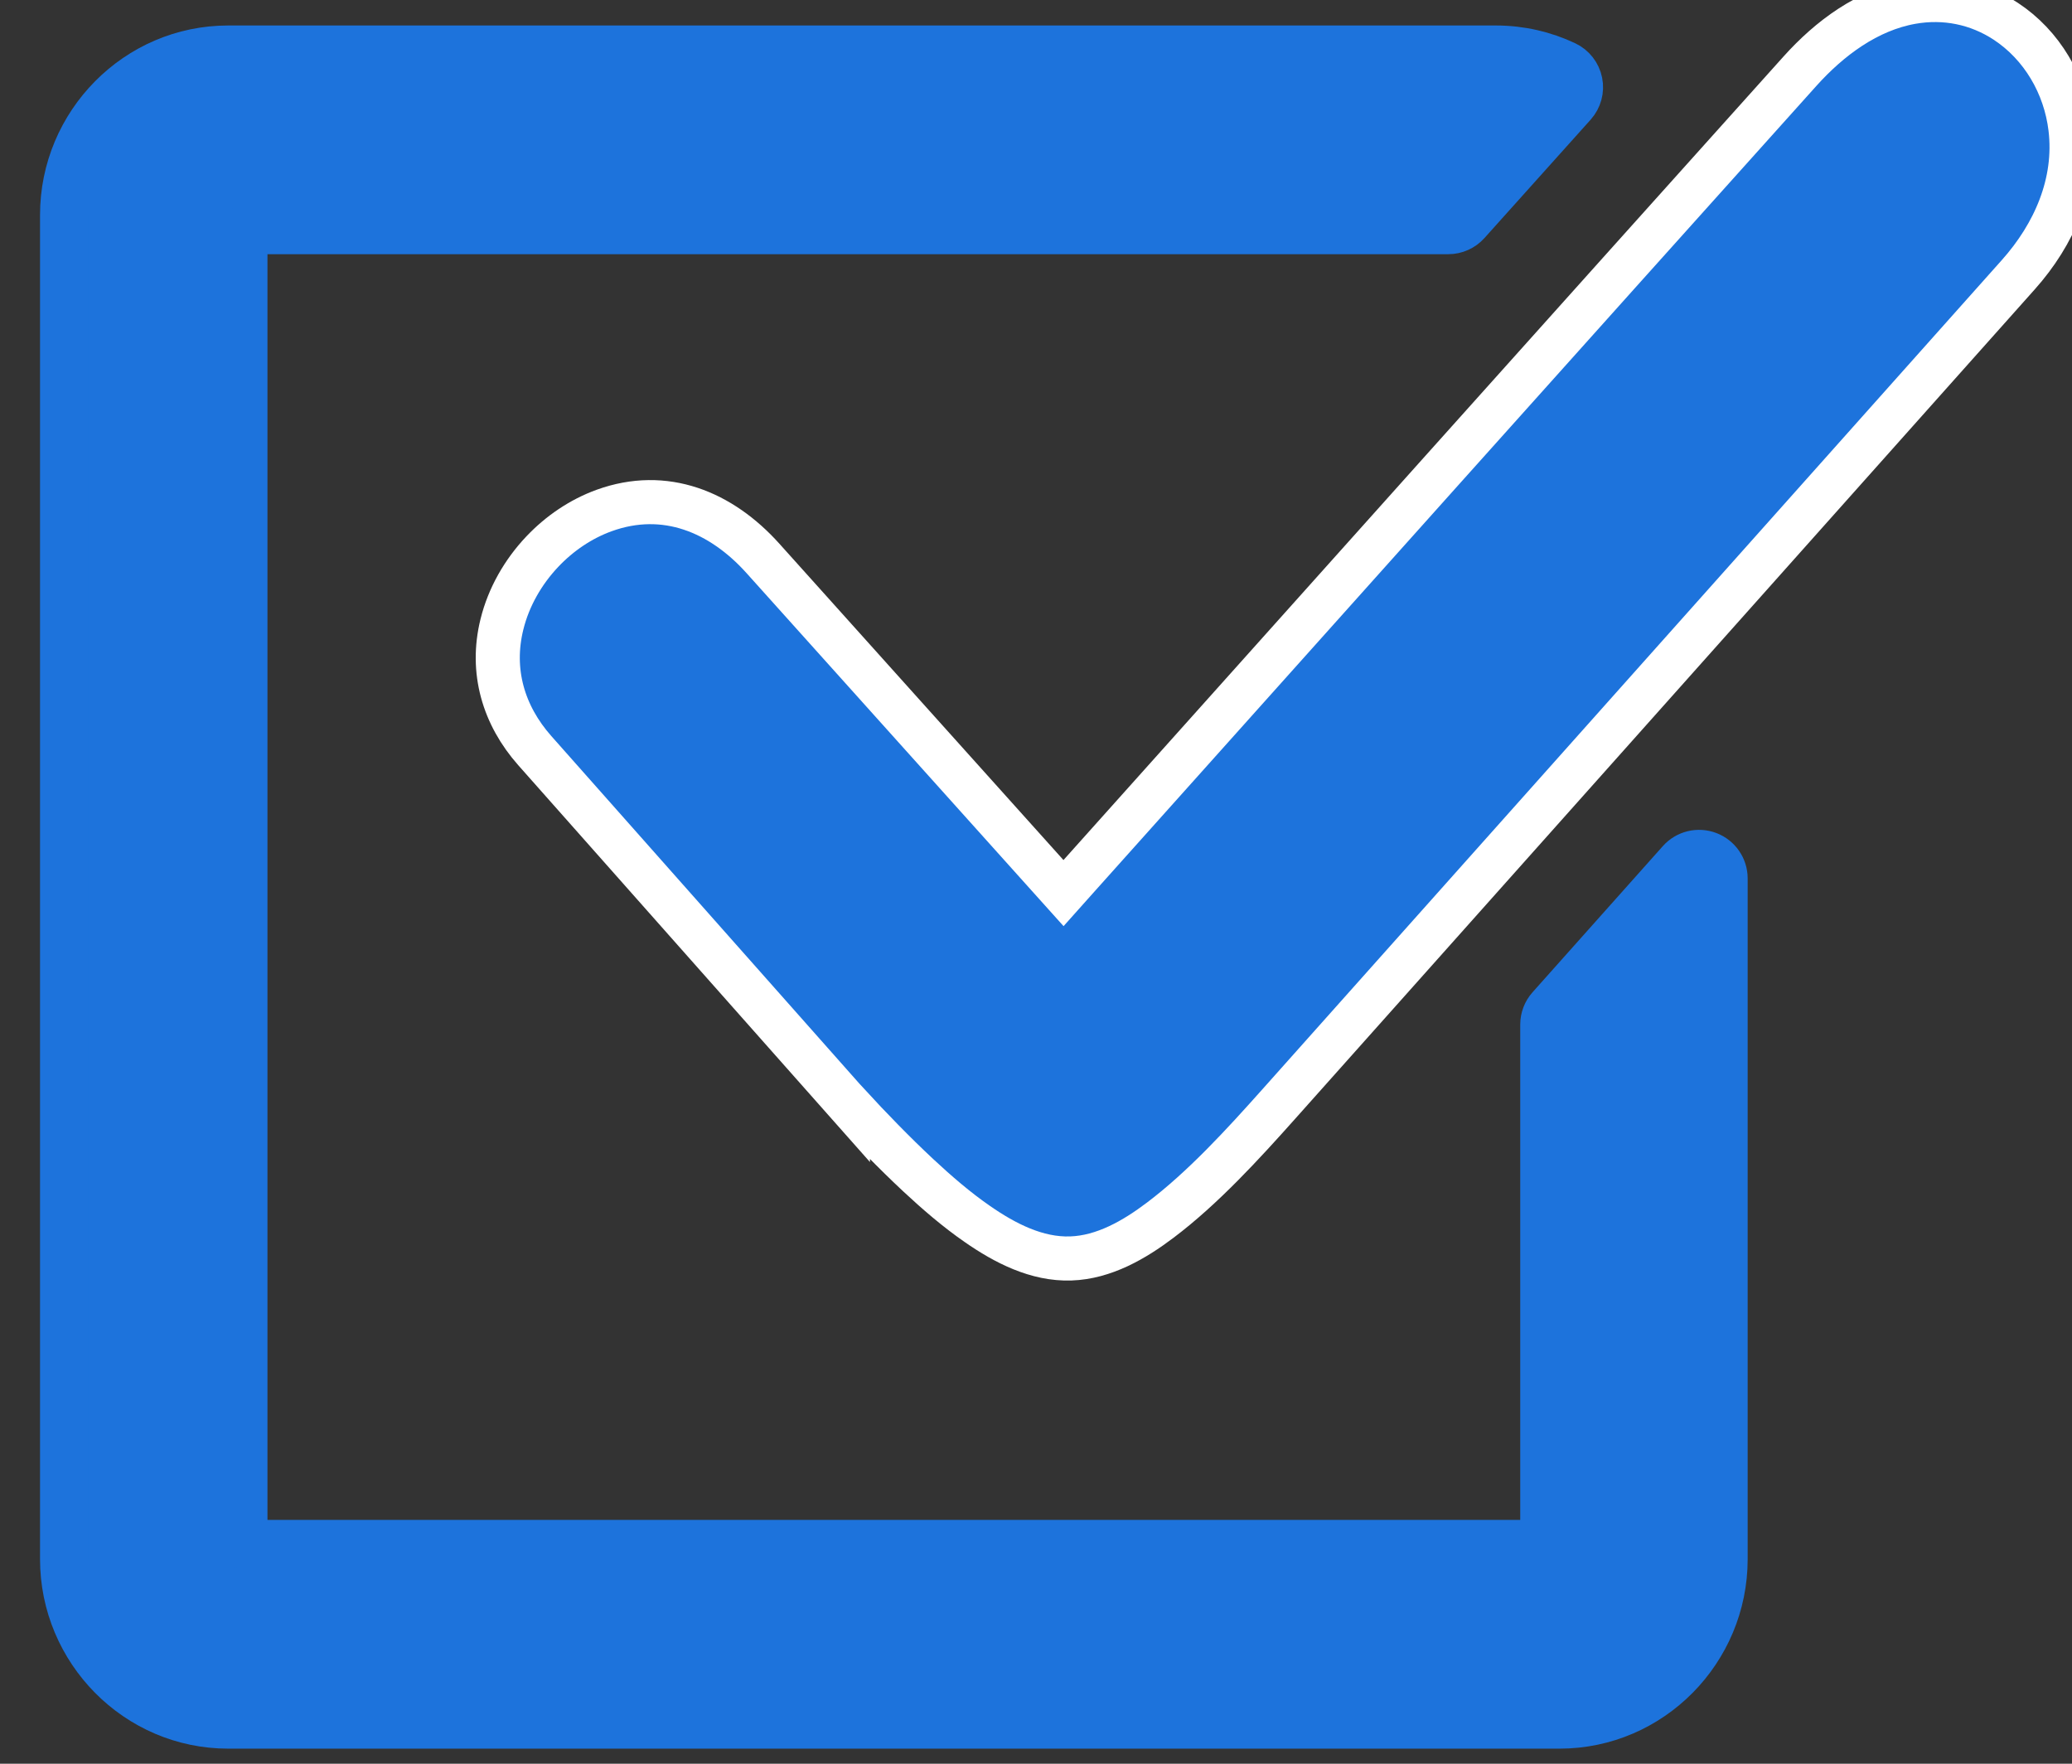
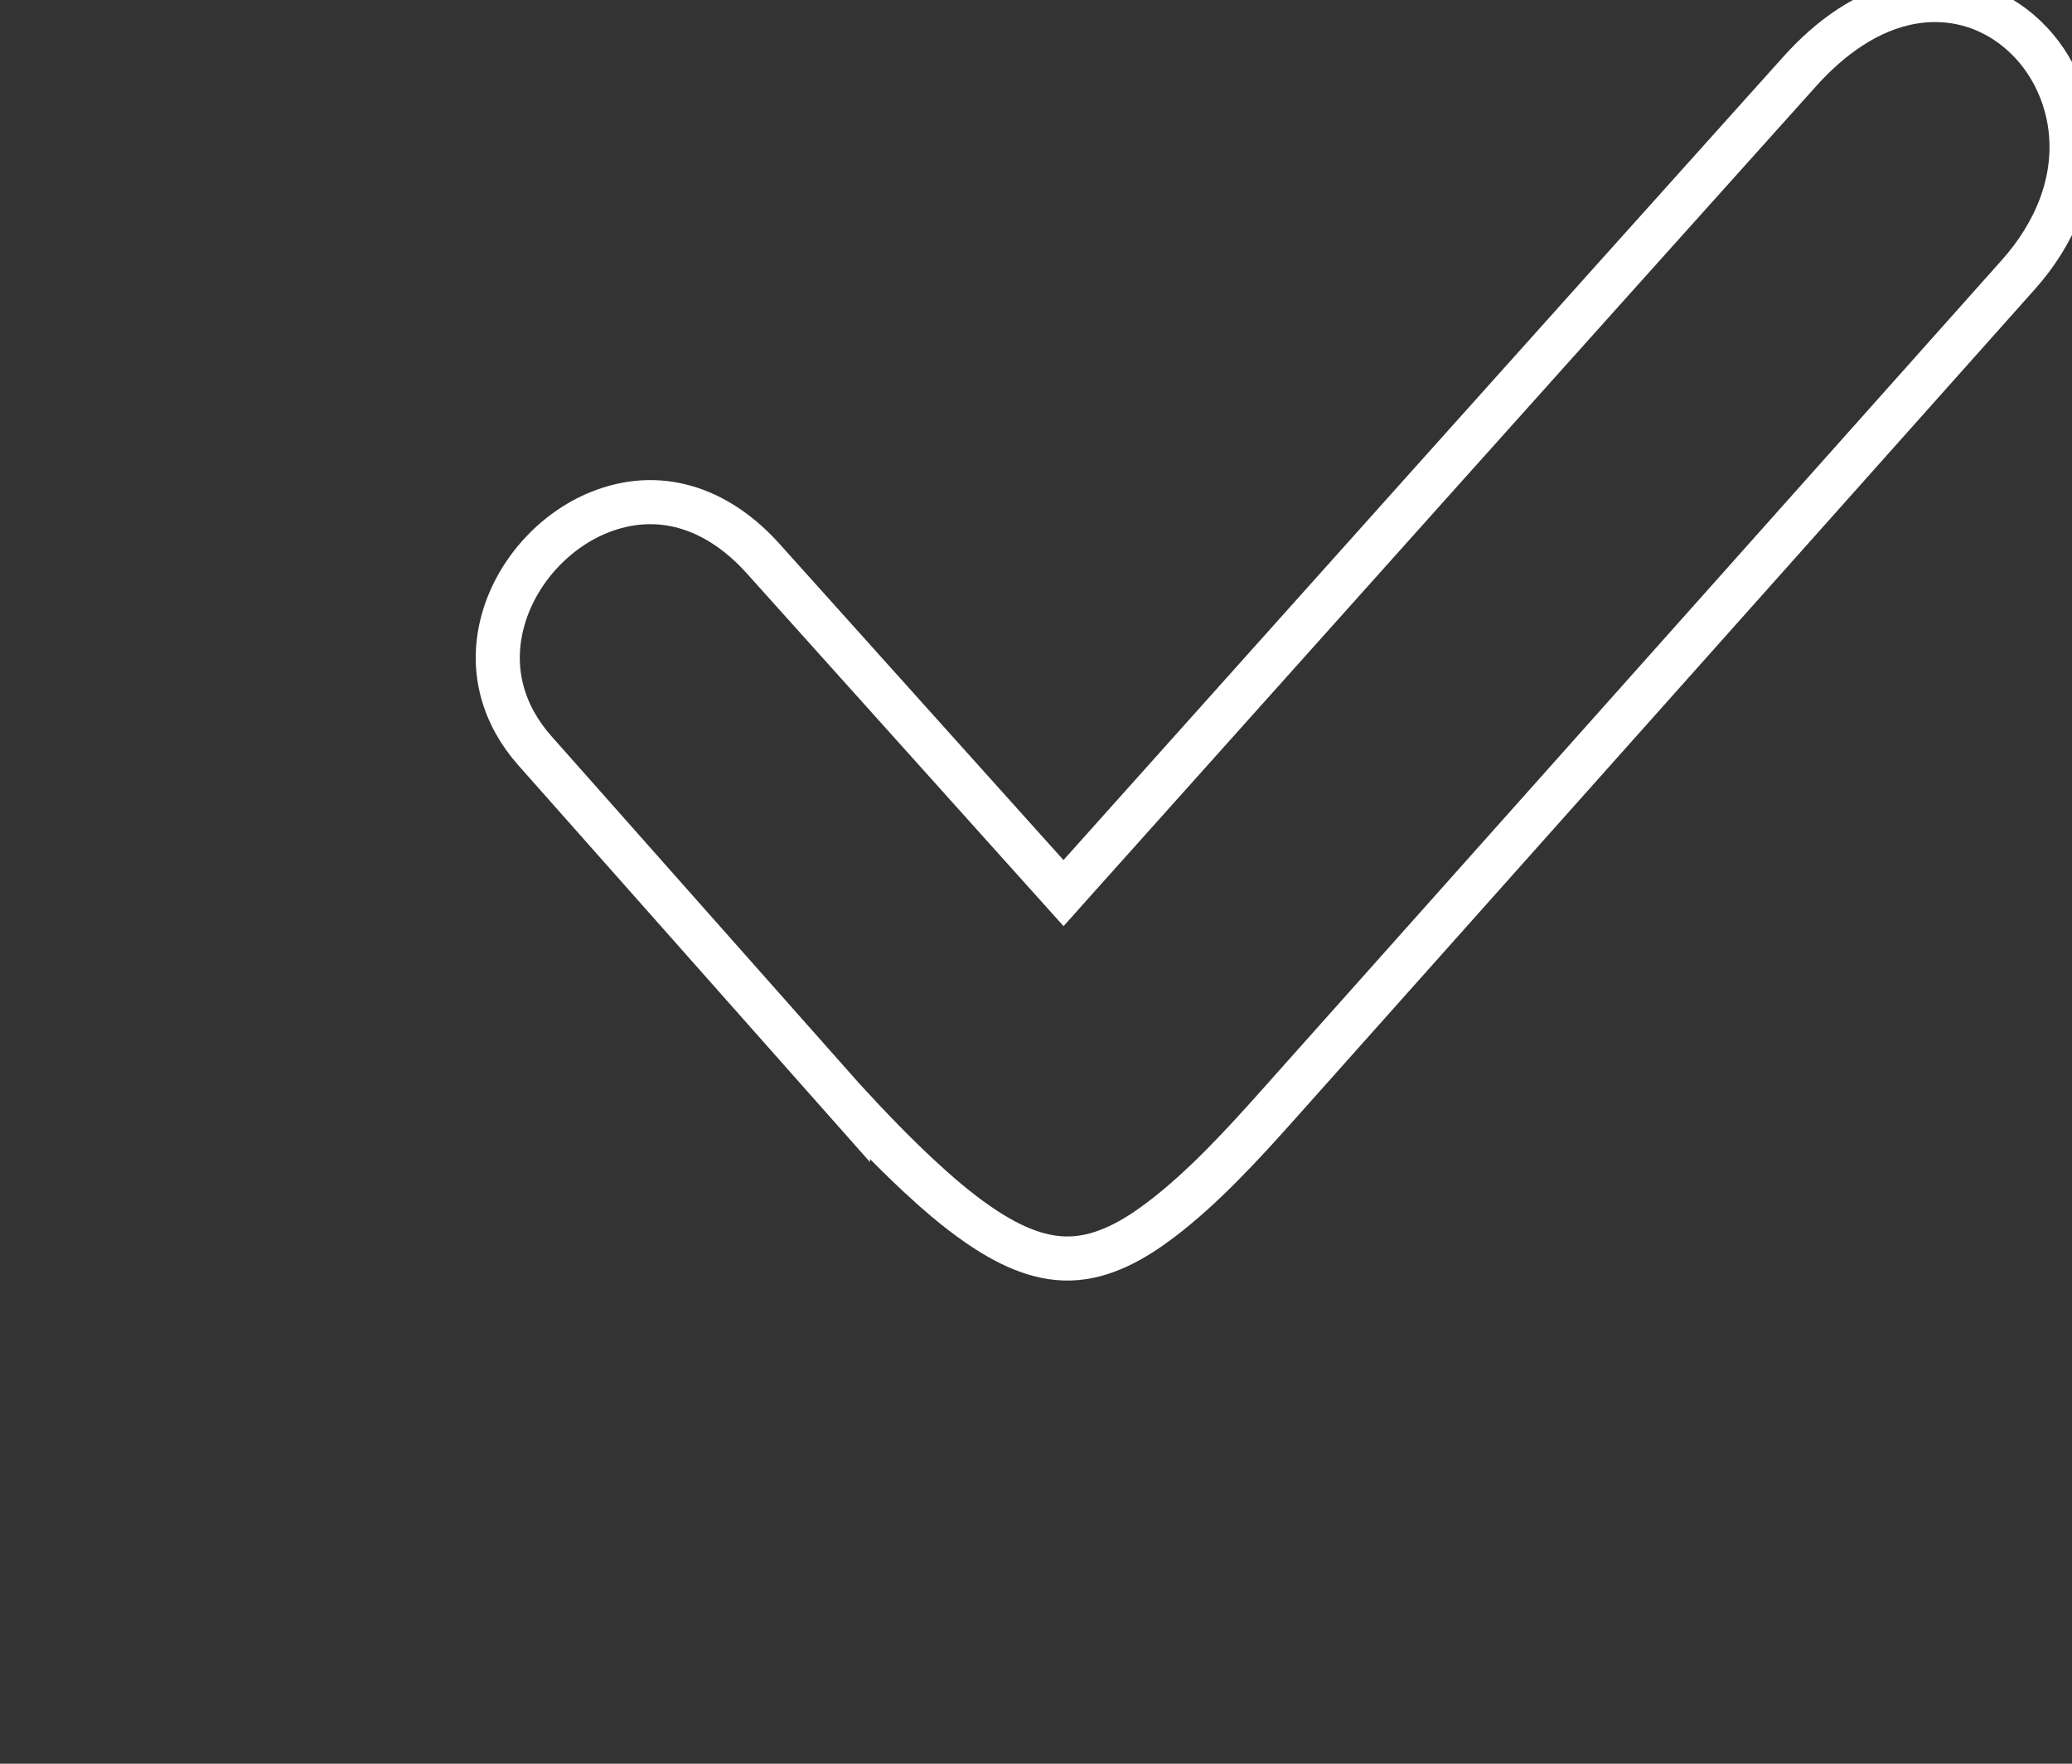
<svg xmlns="http://www.w3.org/2000/svg" width="47" height="40" viewBox="0 0 47 40" fill="none">
  <rect x="0" y="0" width="47" height="40" fill="#333333" stroke="none" />
-   <path d="M35.671 2.346C35.787 2.216 35.836 2.04 35.801 1.869C35.767 1.699 35.654 1.554 35.497 1.48C35.02 1.254 34.489 1.129 33.931 1.129H5.175C3.124 1.129 1.459 2.819 1.459 4.875V35.361C1.459 37.418 3.125 39.107 5.175 39.107H35.376C37.427 39.107 39.092 37.417 39.092 35.361V19.922C39.092 19.694 38.951 19.489 38.738 19.408C38.524 19.326 38.282 19.385 38.13 19.556L35.175 22.87C35.085 22.971 35.035 23.101 35.035 23.236V35.022H5.516V5.214H32.852C33.009 5.214 33.158 5.147 33.263 5.03C34.065 4.135 34.868 3.241 35.671 2.346Z" fill="#1D73DC" stroke="#1D73DC" stroke-width="1.102" stroke-linecap="round" stroke-linejoin="round" />
-   <path d="M19.234 25.035C19.747 25.59 20.275 26.136 20.826 26.651C21.25 27.046 21.696 27.432 22.172 27.761C22.793 28.192 23.517 28.568 24.291 28.541C25.042 28.516 25.732 28.116 26.318 27.673C27.288 26.942 28.2 25.944 29.008 25.038L45.783 6.229C46.596 5.318 47.114 4.151 46.964 2.906C46.847 1.928 46.319 1.022 45.497 0.482C44.859 0.064 44.113 -0.085 43.364 0.047C42.36 0.224 41.498 0.87 40.828 1.616C35.373 7.689 29.928 13.77 24.484 19.852L24.124 20.255L17.308 12.666C16.358 11.608 15.085 11.079 13.706 11.577C13.173 11.77 12.691 12.099 12.301 12.511C11.866 12.97 11.537 13.542 11.385 14.161C11.124 15.216 11.418 16.219 12.131 17.024L19.234 25.037V25.035Z" fill="#1D73DC" />
  <path d="M19.234 25.035C19.747 25.59 20.275 26.136 20.826 26.651C21.25 27.046 21.696 27.432 22.172 27.761C22.793 28.192 23.517 28.568 24.291 28.541C25.042 28.516 25.732 28.116 26.318 27.673C27.288 26.942 28.2 25.944 29.008 25.038L45.783 6.229C46.596 5.318 47.114 4.151 46.964 2.906C46.847 1.928 46.319 1.022 45.497 0.482C44.859 0.064 44.113 -0.085 43.364 0.047C42.36 0.224 41.498 0.87 40.828 1.616C35.373 7.689 29.928 13.77 24.484 19.852L24.124 20.255L17.308 12.666C16.358 11.608 15.085 11.079 13.706 11.577C13.173 11.77 12.691 12.099 12.301 12.511C11.866 12.97 11.537 13.542 11.385 14.161C11.124 15.216 11.418 16.219 12.131 17.024L19.234 25.037V25.035Z" stroke="white" />
</svg>